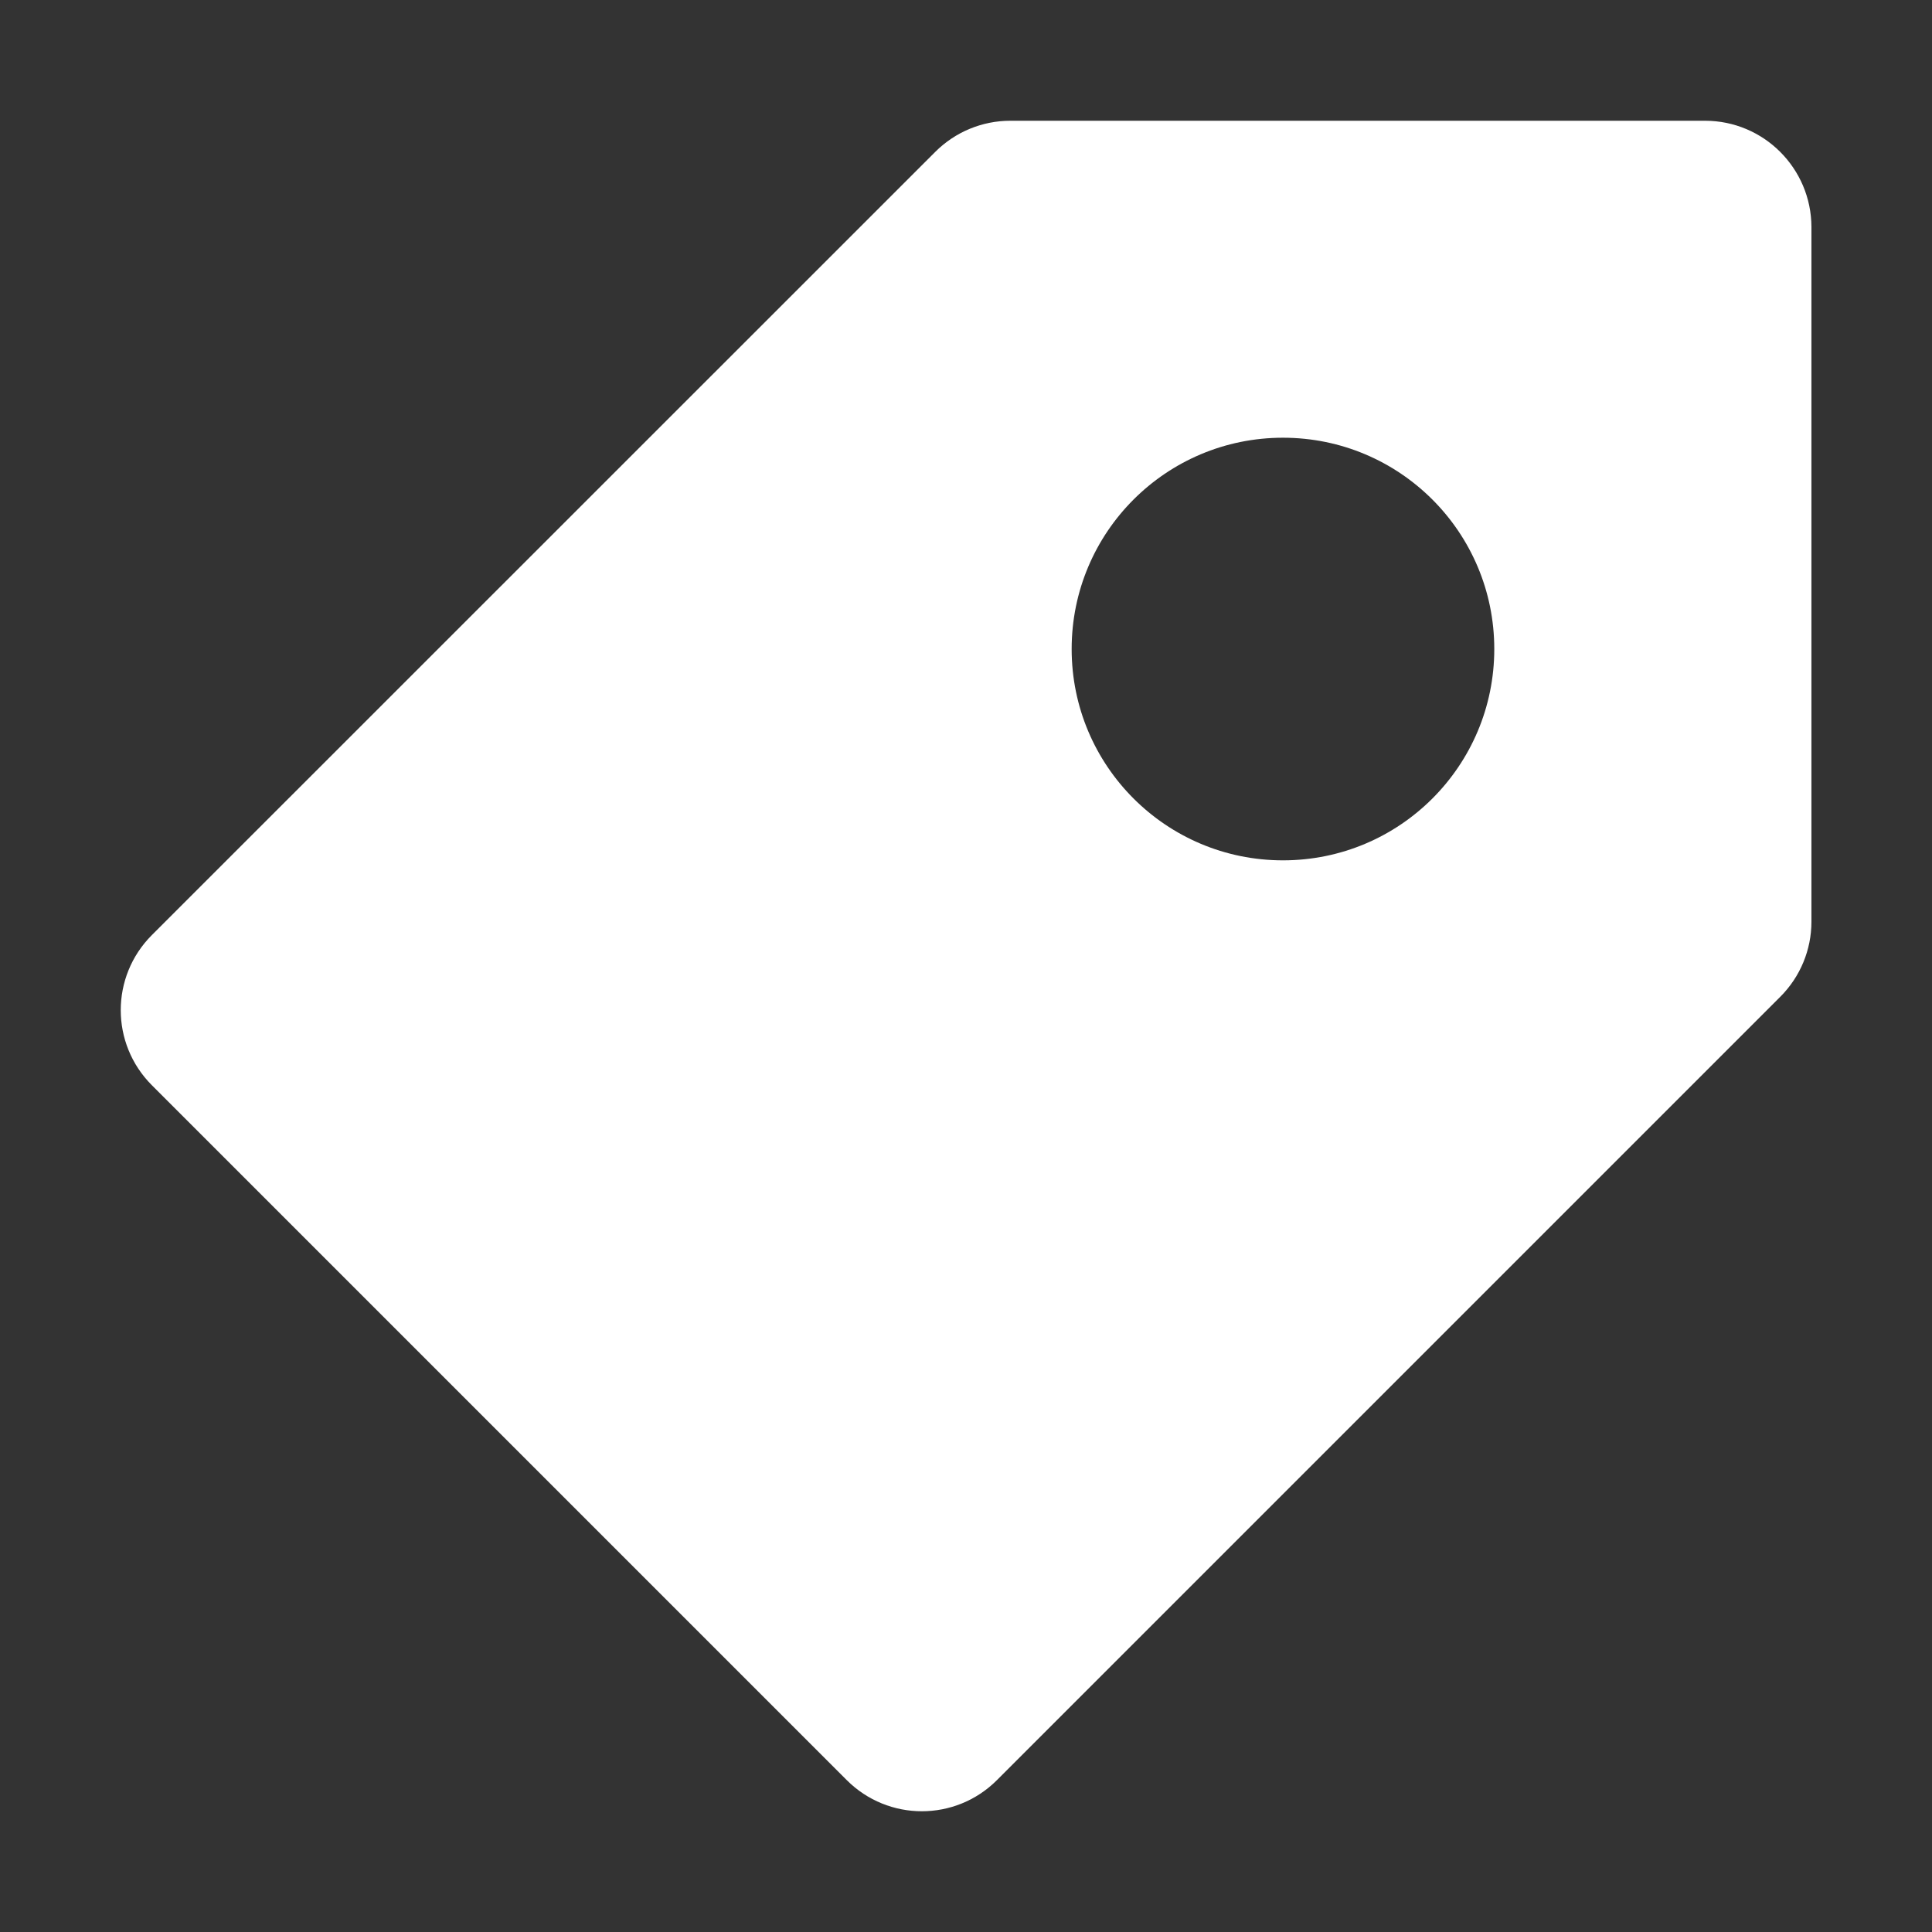
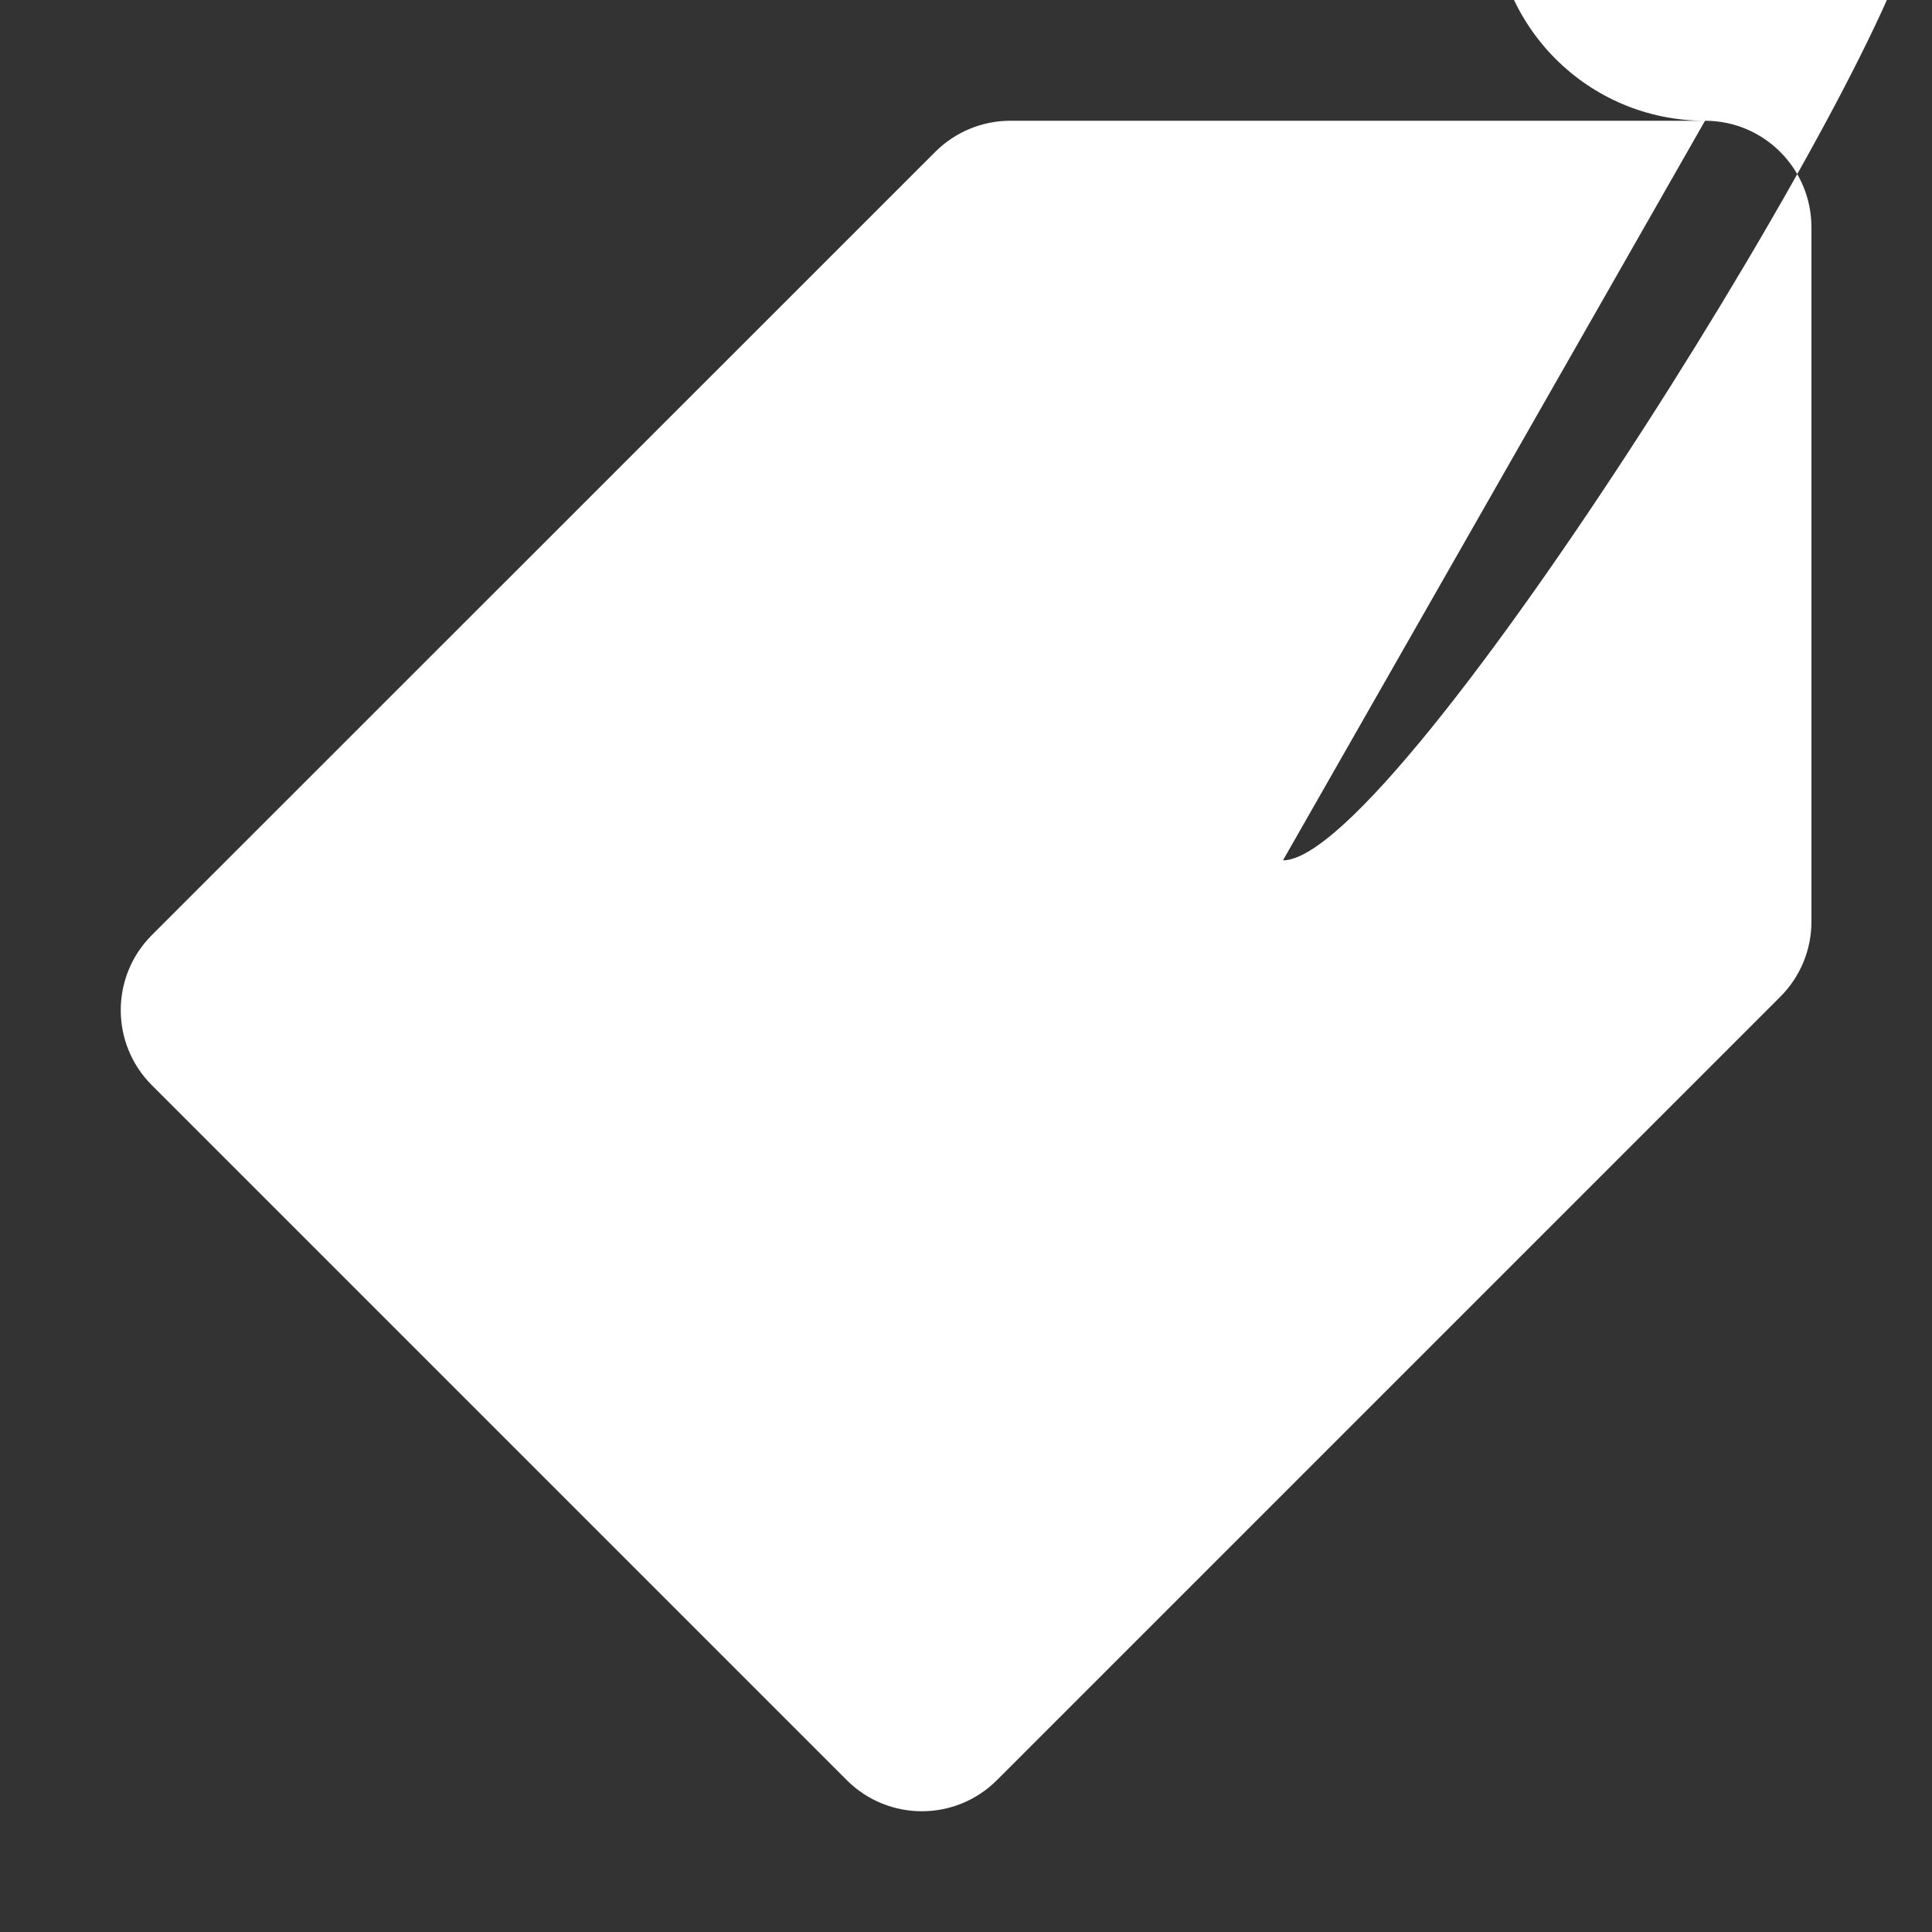
<svg xmlns="http://www.w3.org/2000/svg" t="1574825380004" class="icon" viewBox="0 0 1024 1024" version="1.1" p-id="6180" width="128" height="128">
  <rect x="0" y="0" width="1024" height="1024" fill="#333333" stroke="none" />
  <defs>
    <style type="text/css" />
  </defs>
-   <path d="M903.7 64 535.5 64c-14.9 0-29.2 5.9-39.8 16.5L80.5 495.6c-22 22-22 57.6 0 79.6l368.3 368.3c22 22 57.6 22 79.6 0l415.2-415.2c10.6-10.6 16.5-24.9 16.5-39.8L960.1 120.3C960 89.2 934.8 64 903.7 64zM680 456c-61.9 0-112-50.1-112-112s50.1-112 112-112 112 50.1 112 112S741.9 456 680 456z" p-id="6181" fill="#ffffff" />
+   <path d="M903.7 64 535.5 64c-14.9 0-29.2 5.9-39.8 16.5L80.5 495.6c-22 22-22 57.6 0 79.6l368.3 368.3c22 22 57.6 22 79.6 0l415.2-415.2c10.6-10.6 16.5-24.9 16.5-39.8L960.1 120.3C960 89.2 934.8 64 903.7 64zc-61.9 0-112-50.1-112-112s50.1-112 112-112 112 50.1 112 112S741.9 456 680 456z" p-id="6181" fill="#ffffff" />
</svg>